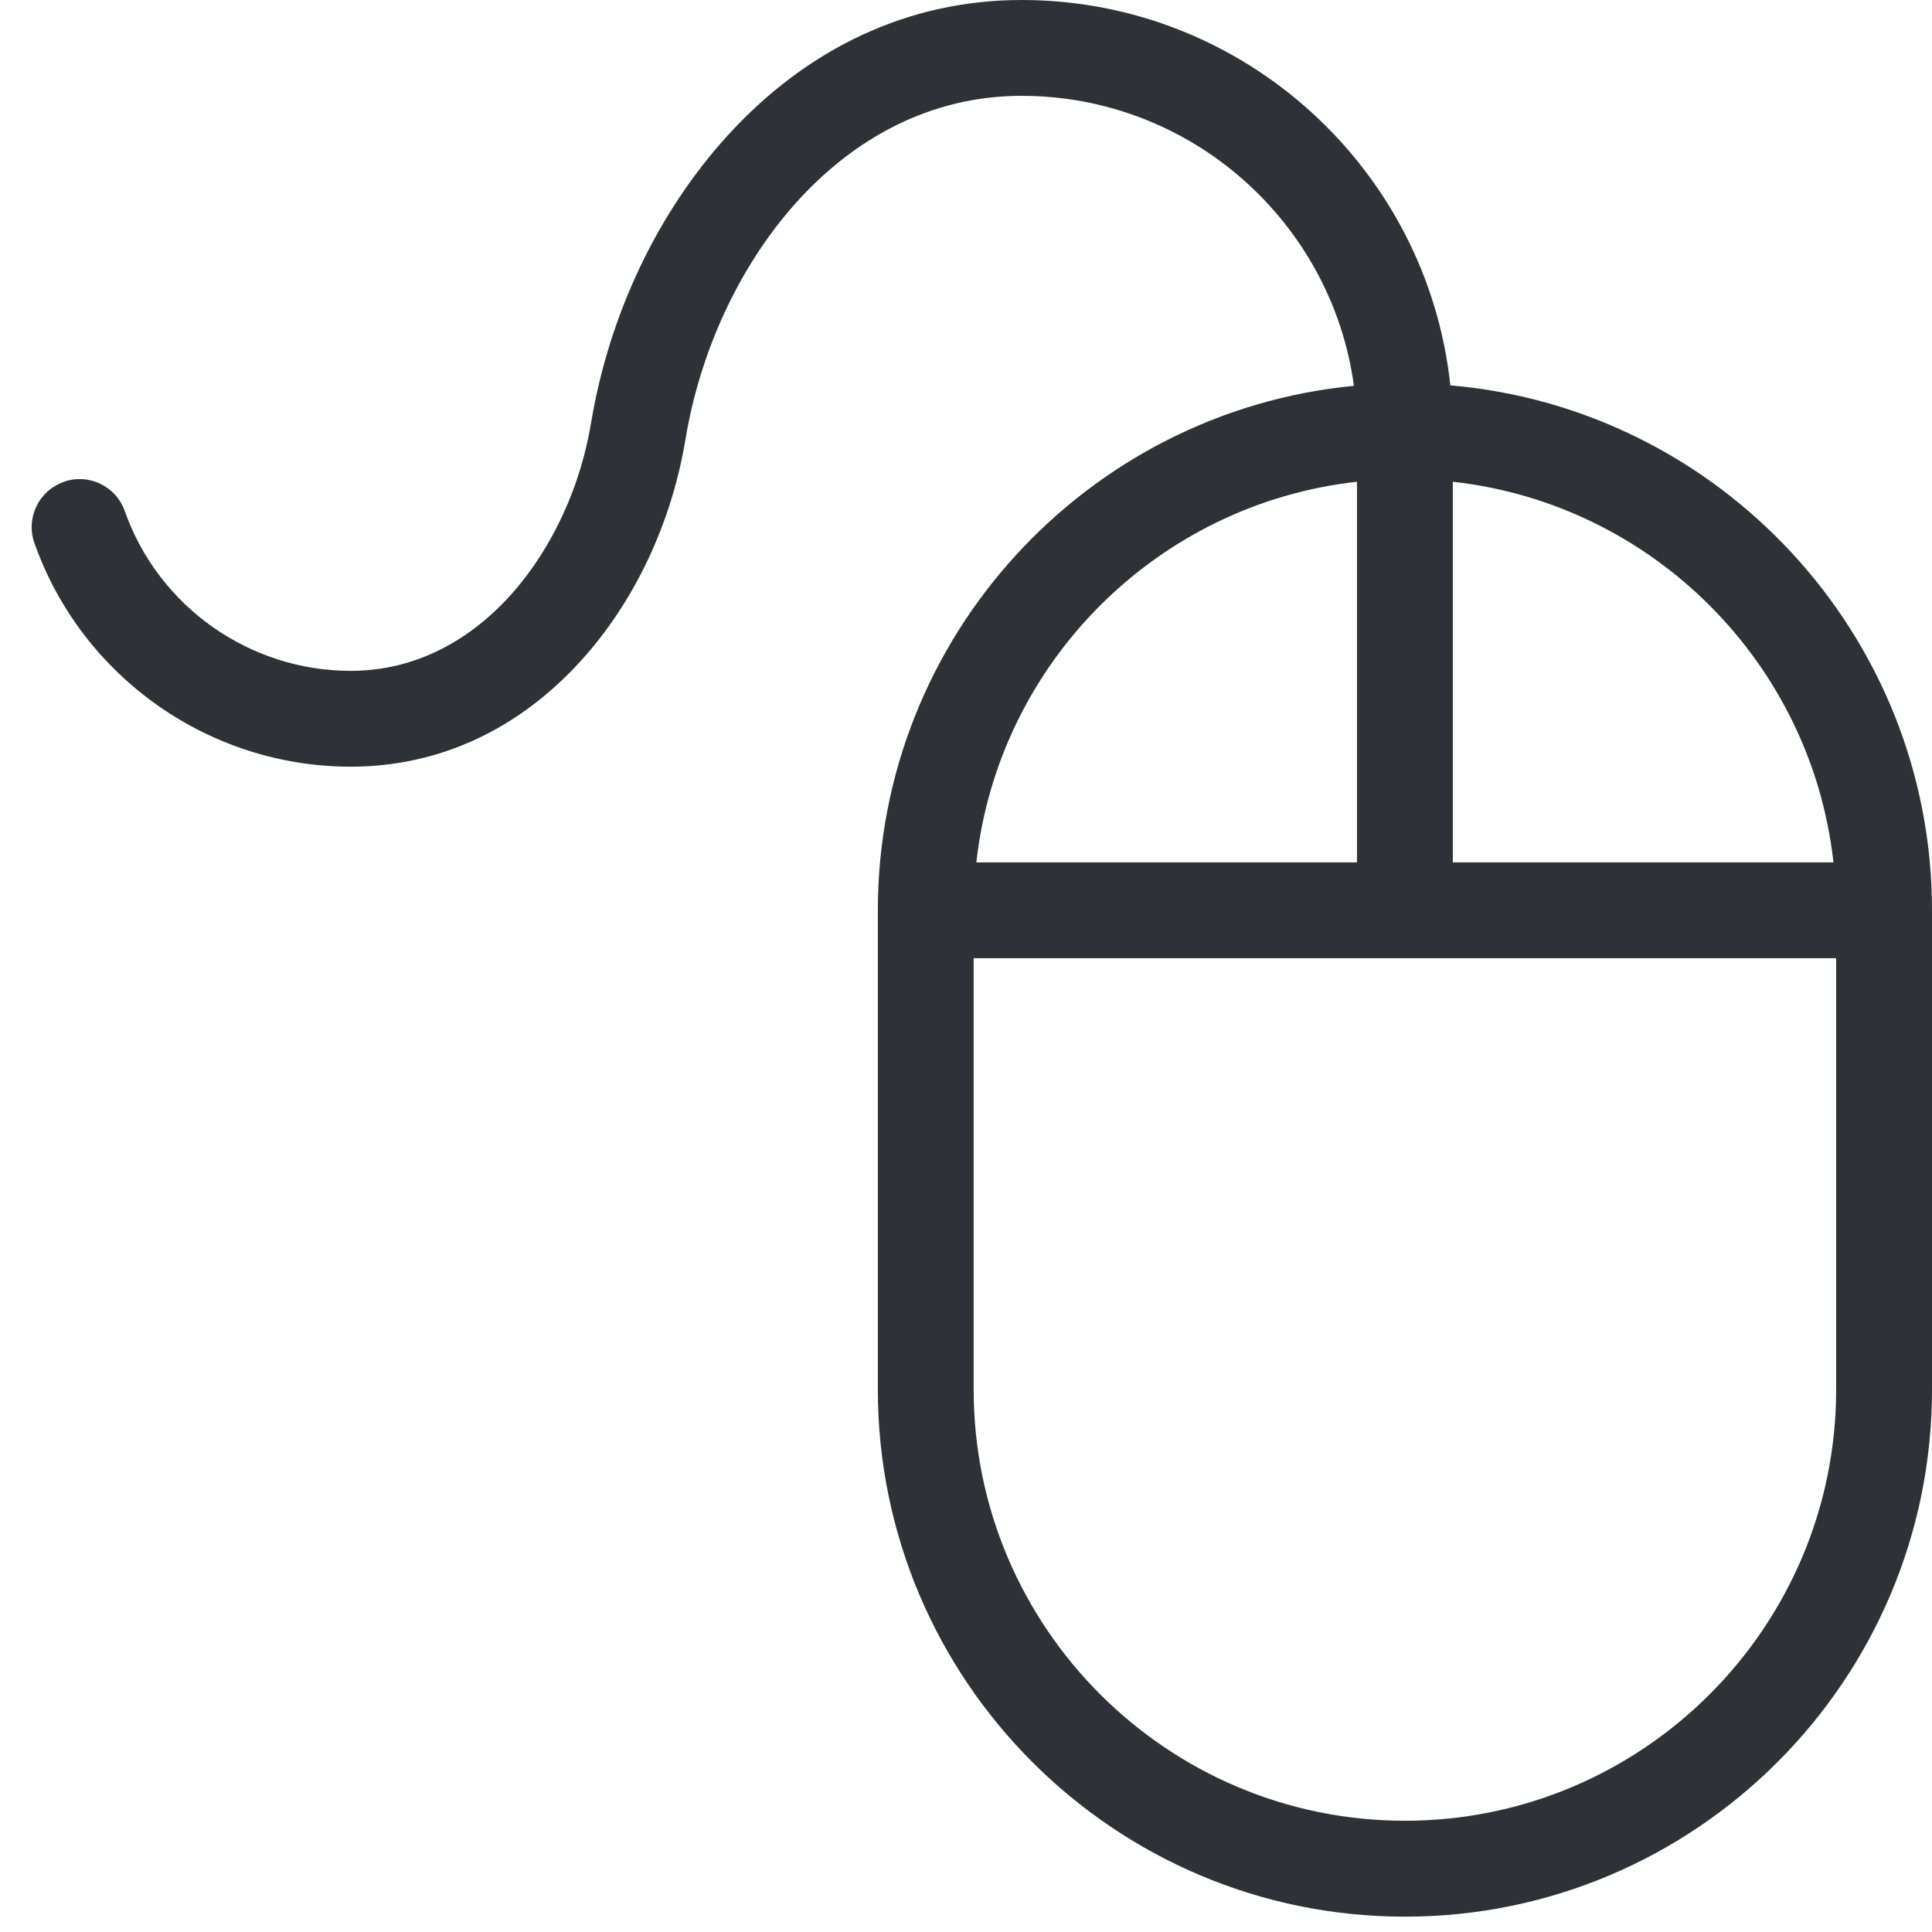
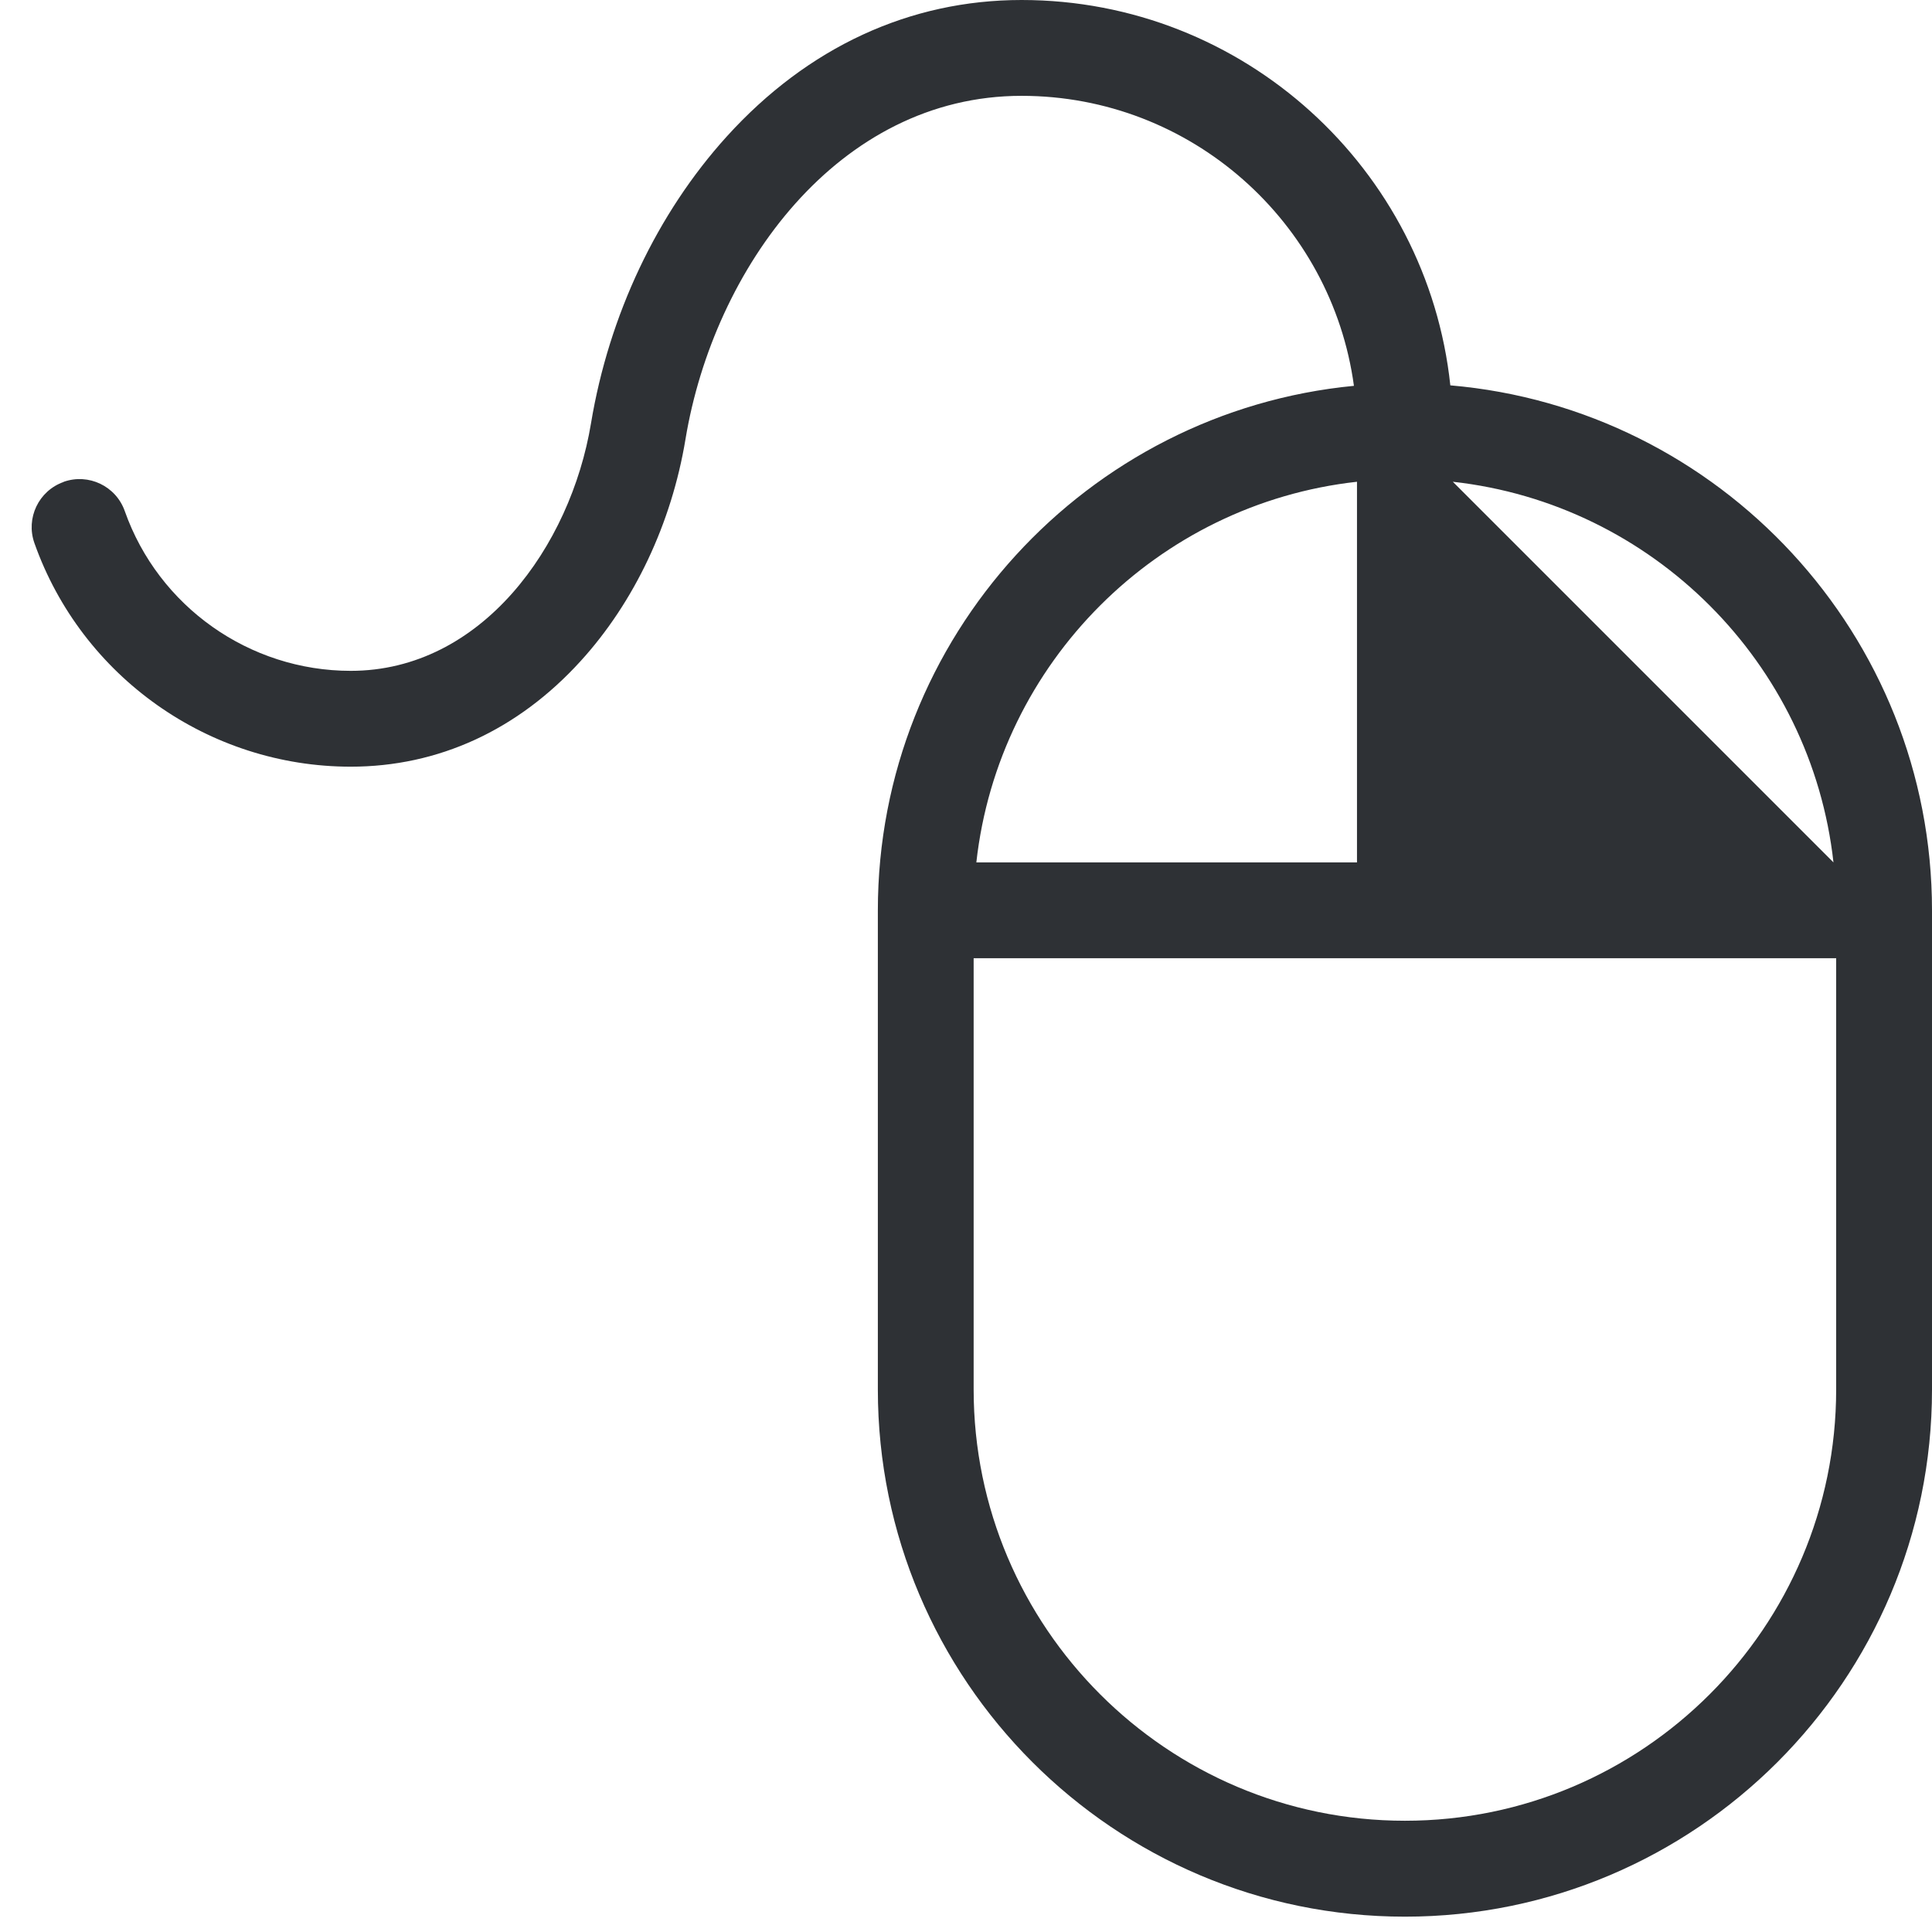
<svg xmlns="http://www.w3.org/2000/svg" width="48px" height="48px" viewBox="0 0 48 48" version="1.1">
  <title>E-Learning</title>
  <desc>Created with Sketch.</desc>
  <defs />
  <g id="TECademy-Übersicht" stroke="none" stroke-width="1" fill="none" fill-rule="evenodd">
    <g id="E-Learning" transform="translate(24, 24) scale(-1, 1) translate(-24, -24) " fill="#2E3135">
-       <path d="M46.419,11.971 C45.8,11.752 45.119,12.076 44.9,12.698 C44.062,15.071 41.805,16.667 39.286,16.667 C36.036,16.667 33.824,13.574 33.317,10.519 C32.871,7.831 31.674,5.3 29.943,3.39 C27.931,1.171 25.398,0 22.619,0 C17.098,0 12.538,4.2 11.967,9.574 C5.274,10.148 0,15.779 0,22.619 L0,34.524 C0,41.745 5.874,47.619 13.095,47.619 C20.317,47.619 26.19,41.745 26.19,34.524 L26.19,22.619 C26.19,15.826 20.99,10.224 14.362,9.586 C14.914,5.524 18.407,2.381 22.619,2.381 C27.174,2.381 30.267,6.671 30.969,10.91 C31.314,13 32.24,14.96 33.576,16.426 C35.136,18.14 37.112,19.048 39.286,19.048 C42.812,19.048 45.969,16.814 47.145,13.493 C47.364,12.874 47.04,12.193 46.419,11.974 L46.419,11.971 Z M11.905,11.969 L11.905,21.426 L2.448,21.426 C2.998,16.467 6.945,12.519 11.905,11.969 L11.905,11.969 Z M13.095,45.236 C7.188,45.236 2.381,40.429 2.381,34.521 L2.381,23.807 L23.81,23.807 L23.81,34.521 C23.81,40.429 19.002,45.236 13.095,45.236 L13.095,45.236 Z M23.743,21.426 L14.286,21.426 L14.286,11.969 C19.245,12.519 23.193,16.467 23.743,21.426 L23.743,21.426 Z" id="Shape" />
+       <path d="M46.419,11.971 C45.8,11.752 45.119,12.076 44.9,12.698 C44.062,15.071 41.805,16.667 39.286,16.667 C36.036,16.667 33.824,13.574 33.317,10.519 C32.871,7.831 31.674,5.3 29.943,3.39 C27.931,1.171 25.398,0 22.619,0 C17.098,0 12.538,4.2 11.967,9.574 C5.274,10.148 0,15.779 0,22.619 L0,34.524 C0,41.745 5.874,47.619 13.095,47.619 C20.317,47.619 26.19,41.745 26.19,34.524 L26.19,22.619 C26.19,15.826 20.99,10.224 14.362,9.586 C14.914,5.524 18.407,2.381 22.619,2.381 C27.174,2.381 30.267,6.671 30.969,10.91 C31.314,13 32.24,14.96 33.576,16.426 C35.136,18.14 37.112,19.048 39.286,19.048 C42.812,19.048 45.969,16.814 47.145,13.493 C47.364,12.874 47.04,12.193 46.419,11.974 L46.419,11.971 Z M11.905,11.969 L2.448,21.426 C2.998,16.467 6.945,12.519 11.905,11.969 L11.905,11.969 Z M13.095,45.236 C7.188,45.236 2.381,40.429 2.381,34.521 L2.381,23.807 L23.81,23.807 L23.81,34.521 C23.81,40.429 19.002,45.236 13.095,45.236 L13.095,45.236 Z M23.743,21.426 L14.286,21.426 L14.286,11.969 C19.245,12.519 23.193,16.467 23.743,21.426 L23.743,21.426 Z" id="Shape" />
    </g>
  </g>
</svg>